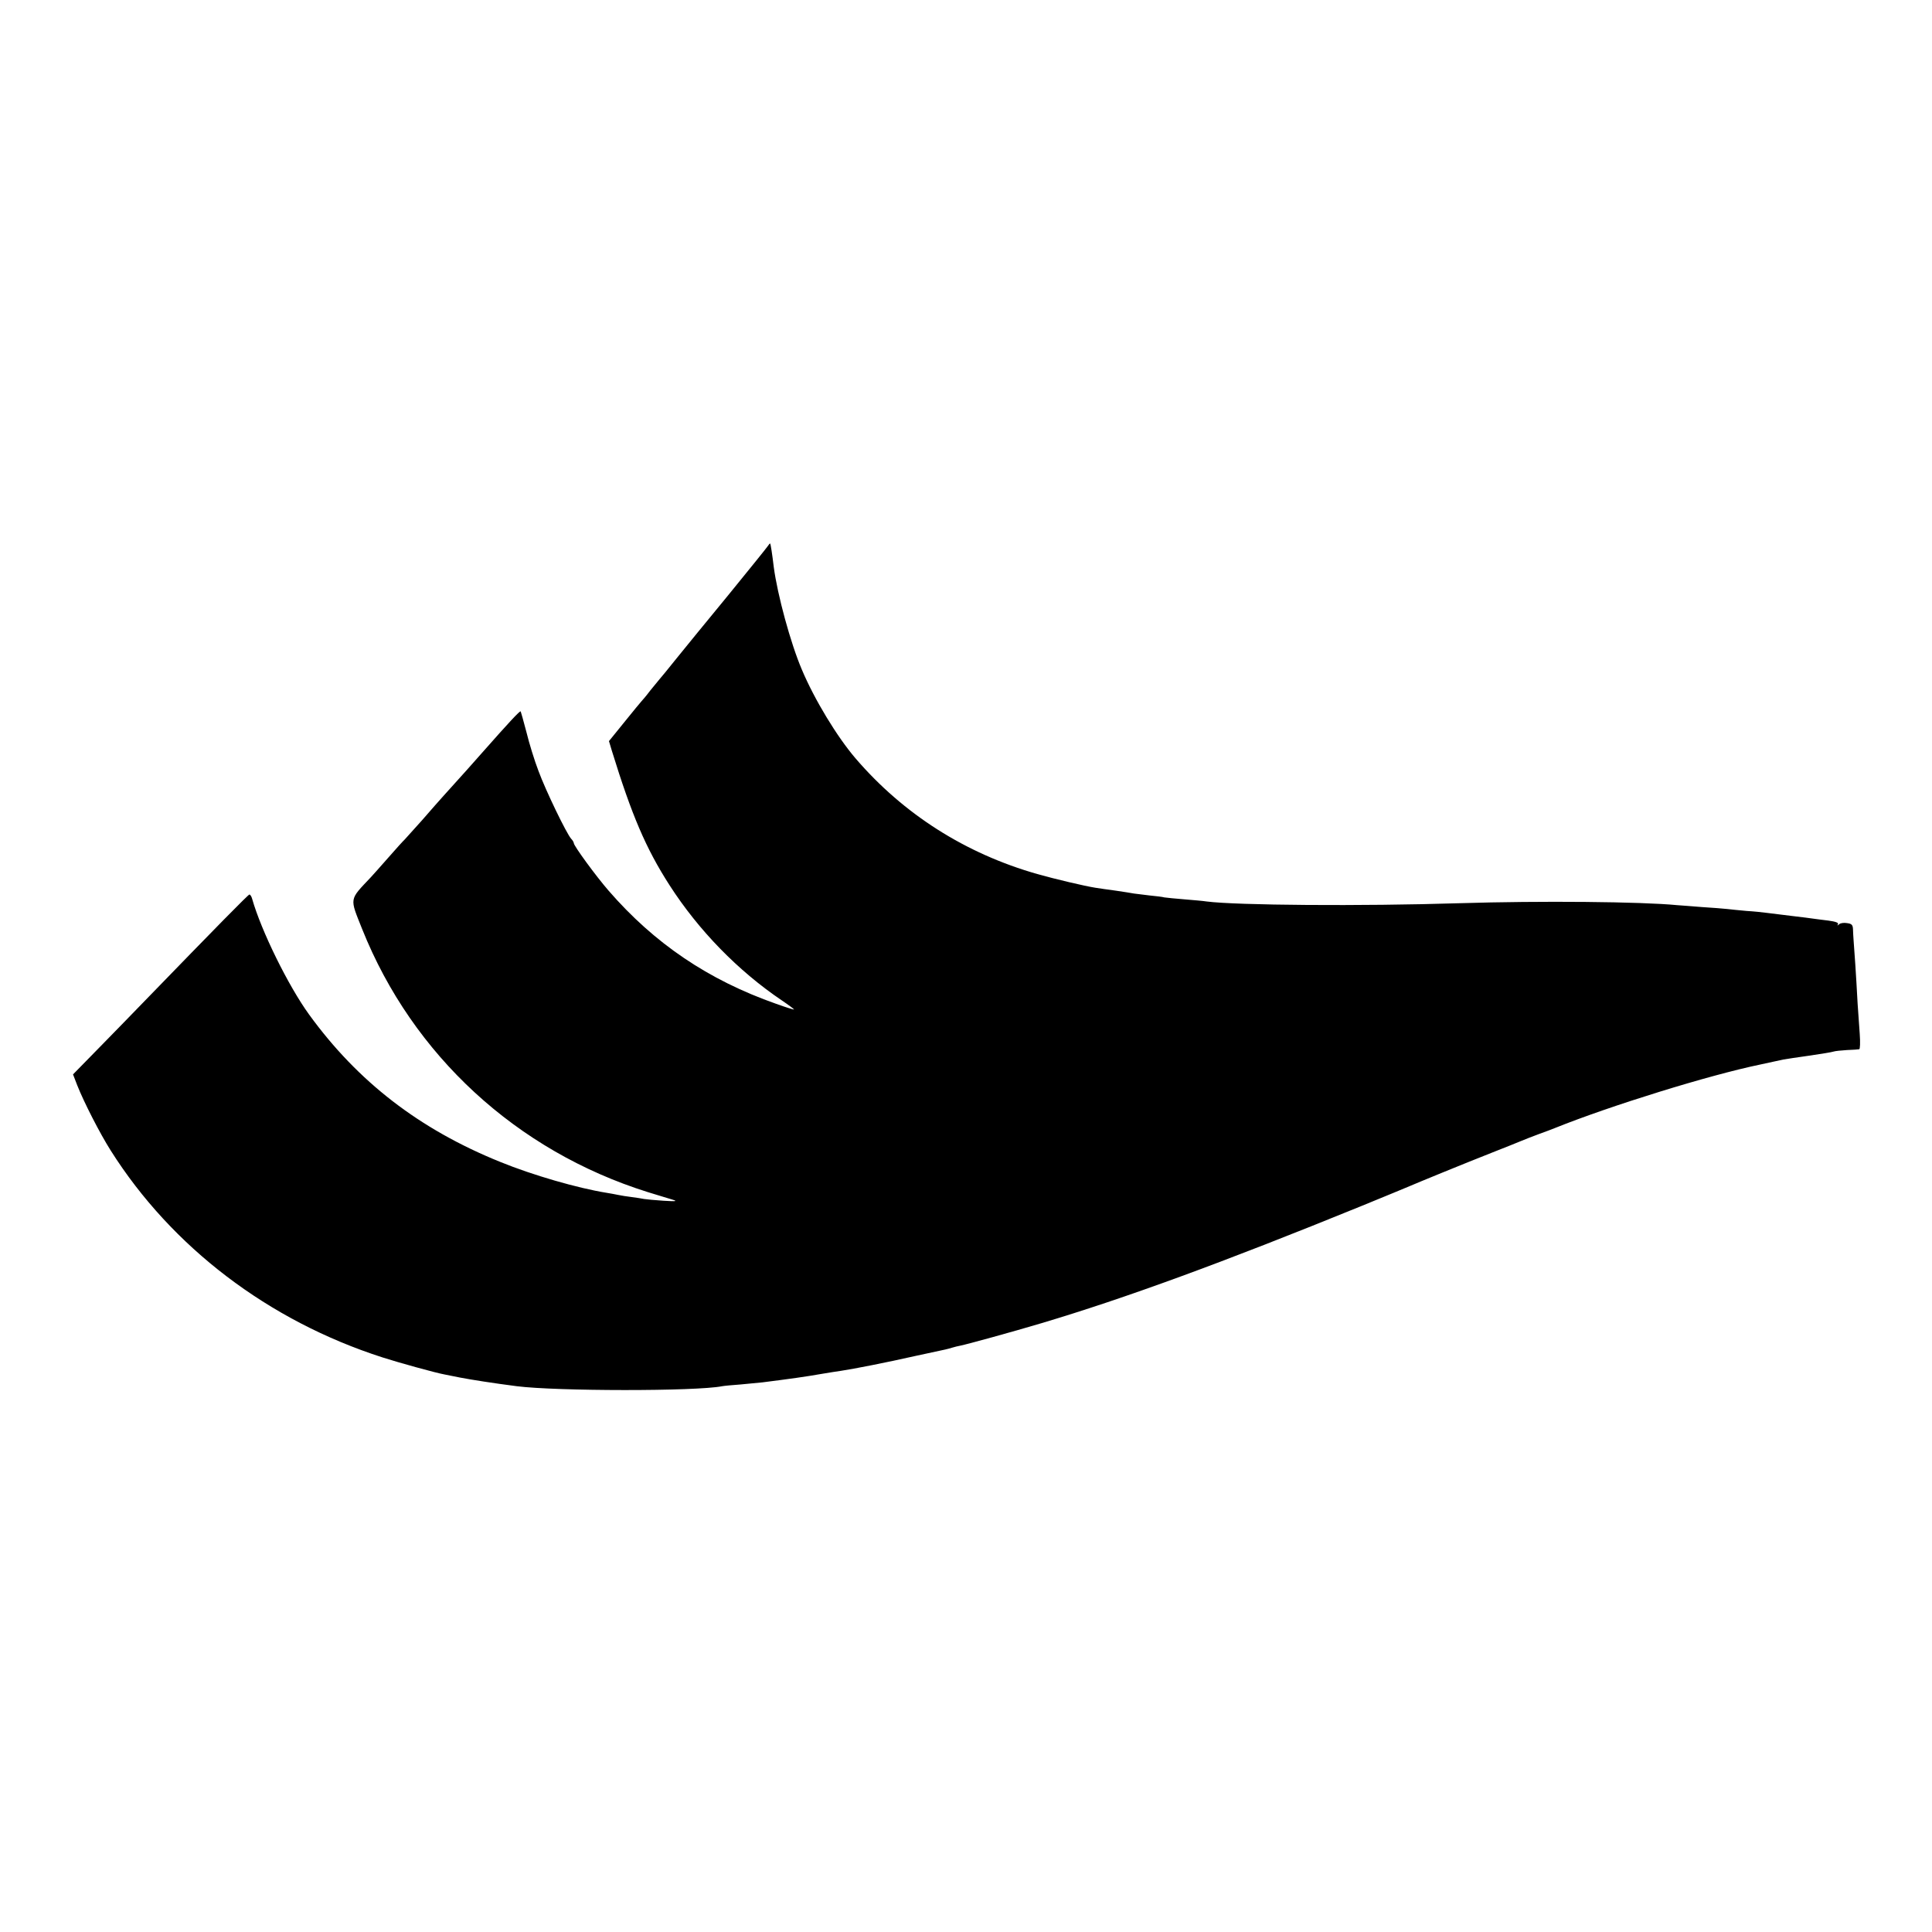
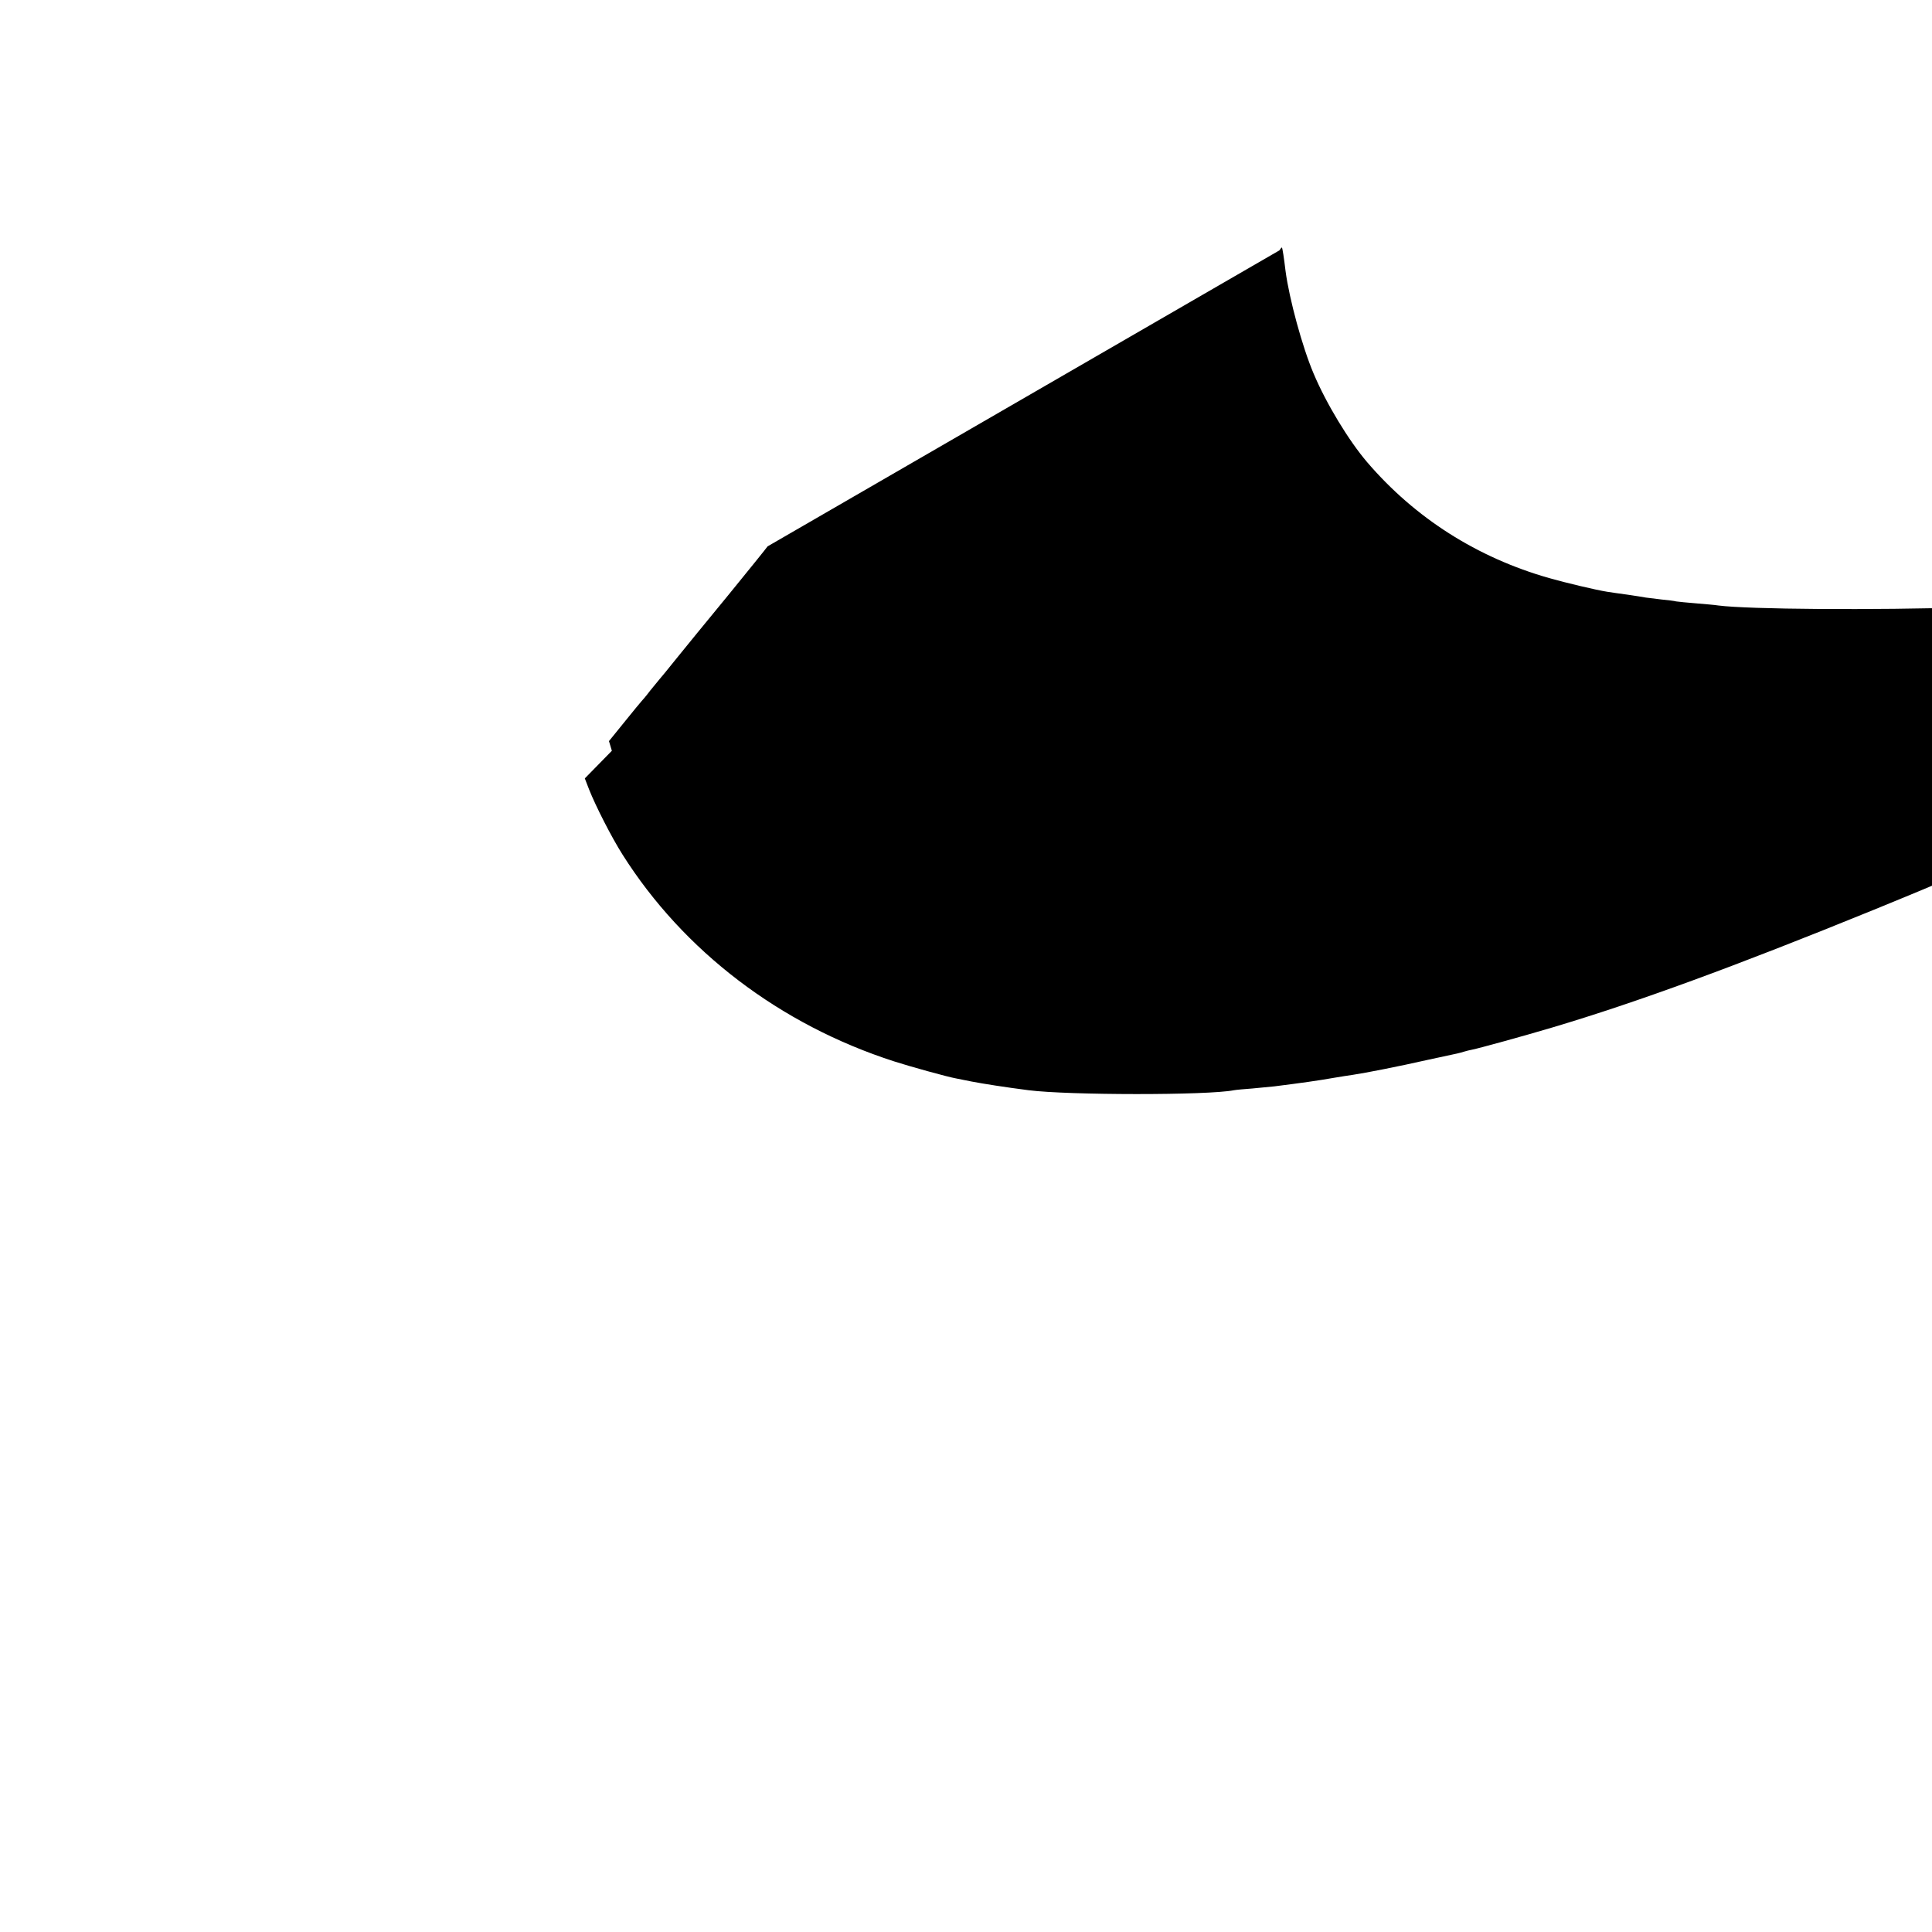
<svg xmlns="http://www.w3.org/2000/svg" version="1.0" width="1000pt" height="1000pt" viewBox="0 0 1000 1000" preserveAspectRatio="xMidYMid meet">
  <g transform="translate(0,1000) scale(0.1,-0.1)" fill="#000000" stroke="none">
-     <path d="M3973 7172 c-6 -9 -98 -123 -204 -253 -107 -130 -228 -278 -269 -329 -41 -51 -79 -98 -85 -104 -5 -6 -28 -34 -50 -61 -21 -28 -42 -52 -45 -55 -3 -3 -42 -50 -87 -106 l-81 -100 15 -50 c103 -334 176 -505 298 -695 151 -235 356 -445 583 -598 34 -23 62 -44 62 -46 0 -2 -42 11 -92 29 -353 124 -631 313 -868 586 -66 76 -180 232 -180 246 0 4 -6 15 -14 23 -24 27 -132 250 -169 351 -20 52 -48 142 -62 200 -15 58 -29 106 -30 108 -4 4 -60 -56 -195 -209 -58 -66 -93 -105 -205 -229 -17 -19 -67 -75 -110 -125 -44 -49 -85 -94 -90 -100 -6 -5 -45 -48 -86 -95 -40 -46 -81 -91 -89 -100 -114 -121 -111 -104 -45 -270 261 -652 799 -1147 1477 -1360 51 -16 109 -33 128 -39 29 -9 20 -10 -46 -6 -44 3 -89 7 -100 9 -10 2 -39 7 -64 10 -25 3 -56 8 -70 11 -14 3 -41 8 -60 11 -149 24 -382 91 -551 160 -418 169 -737 415 -990 764 -107 148 -247 432 -294 598 -3 12 -10 22 -14 22 -6 0 -166 -163 -550 -559 -45 -47 -146 -150 -223 -229 l-140 -143 22 -57 c34 -86 116 -247 173 -337 316 -500 816 -881 1407 -1071 77 -25 275 -80 320 -88 14 -3 50 -10 80 -16 63 -12 171 -29 295 -45 205 -26 926 -27 1063 0 10 2 53 6 95 9 42 4 93 9 114 11 142 18 222 29 313 45 30 5 73 12 95 15 61 9 235 43 385 77 74 16 143 31 153 33 10 2 27 7 37 10 10 3 29 8 41 10 35 7 268 71 419 116 432 129 931 311 1660 608 124 51 234 96 245 101 29 13 290 120 430 175 66 26 134 53 150 60 17 7 57 23 90 35 33 12 71 26 85 32 286 115 795 273 1061 328 52 11 106 23 120 26 13 2 74 12 134 20 61 9 117 18 125 21 8 3 40 6 70 8 30 1 59 3 63 4 5 0 6 36 3 79 -3 42 -8 113 -11 157 -7 134 -18 298 -21 330 -1 17 -3 42 -3 56 -1 22 -7 28 -31 31 -16 3 -35 0 -41 -6 -9 -8 -10 -8 -6 0 5 8 -12 14 -49 19 -31 4 -66 8 -78 10 -11 2 -61 8 -111 14 -49 6 -108 13 -130 16 -22 3 -69 8 -105 10 -36 3 -81 8 -100 10 -19 2 -78 7 -130 10 -52 4 -111 9 -130 10 -183 18 -706 23 -1125 10 -512 -16 -1154 -11 -1310 9 -17 3 -68 7 -114 11 -46 4 -93 8 -104 10 -10 3 -45 7 -76 10 -31 4 -67 8 -81 10 -14 3 -56 9 -95 15 -38 5 -86 12 -105 15 -57 9 -209 45 -301 71 -372 106 -693 310 -941 599 -95 111 -212 303 -278 460 -58 136 -126 386 -145 530 -8 67 -16 120 -19 122 -1 1 -7 -6 -13 -15z" />
+     <path d="M3973 7172 c-6 -9 -98 -123 -204 -253 -107 -130 -228 -278 -269 -329 -41 -51 -79 -98 -85 -104 -5 -6 -28 -34 -50 -61 -21 -28 -42 -52 -45 -55 -3 -3 -42 -50 -87 -106 l-81 -100 15 -50 l-140 -143 22 -57 c34 -86 116 -247 173 -337 316 -500 816 -881 1407 -1071 77 -25 275 -80 320 -88 14 -3 50 -10 80 -16 63 -12 171 -29 295 -45 205 -26 926 -27 1063 0 10 2 53 6 95 9 42 4 93 9 114 11 142 18 222 29 313 45 30 5 73 12 95 15 61 9 235 43 385 77 74 16 143 31 153 33 10 2 27 7 37 10 10 3 29 8 41 10 35 7 268 71 419 116 432 129 931 311 1660 608 124 51 234 96 245 101 29 13 290 120 430 175 66 26 134 53 150 60 17 7 57 23 90 35 33 12 71 26 85 32 286 115 795 273 1061 328 52 11 106 23 120 26 13 2 74 12 134 20 61 9 117 18 125 21 8 3 40 6 70 8 30 1 59 3 63 4 5 0 6 36 3 79 -3 42 -8 113 -11 157 -7 134 -18 298 -21 330 -1 17 -3 42 -3 56 -1 22 -7 28 -31 31 -16 3 -35 0 -41 -6 -9 -8 -10 -8 -6 0 5 8 -12 14 -49 19 -31 4 -66 8 -78 10 -11 2 -61 8 -111 14 -49 6 -108 13 -130 16 -22 3 -69 8 -105 10 -36 3 -81 8 -100 10 -19 2 -78 7 -130 10 -52 4 -111 9 -130 10 -183 18 -706 23 -1125 10 -512 -16 -1154 -11 -1310 9 -17 3 -68 7 -114 11 -46 4 -93 8 -104 10 -10 3 -45 7 -76 10 -31 4 -67 8 -81 10 -14 3 -56 9 -95 15 -38 5 -86 12 -105 15 -57 9 -209 45 -301 71 -372 106 -693 310 -941 599 -95 111 -212 303 -278 460 -58 136 -126 386 -145 530 -8 67 -16 120 -19 122 -1 1 -7 -6 -13 -15z" />
  </g>
</svg>